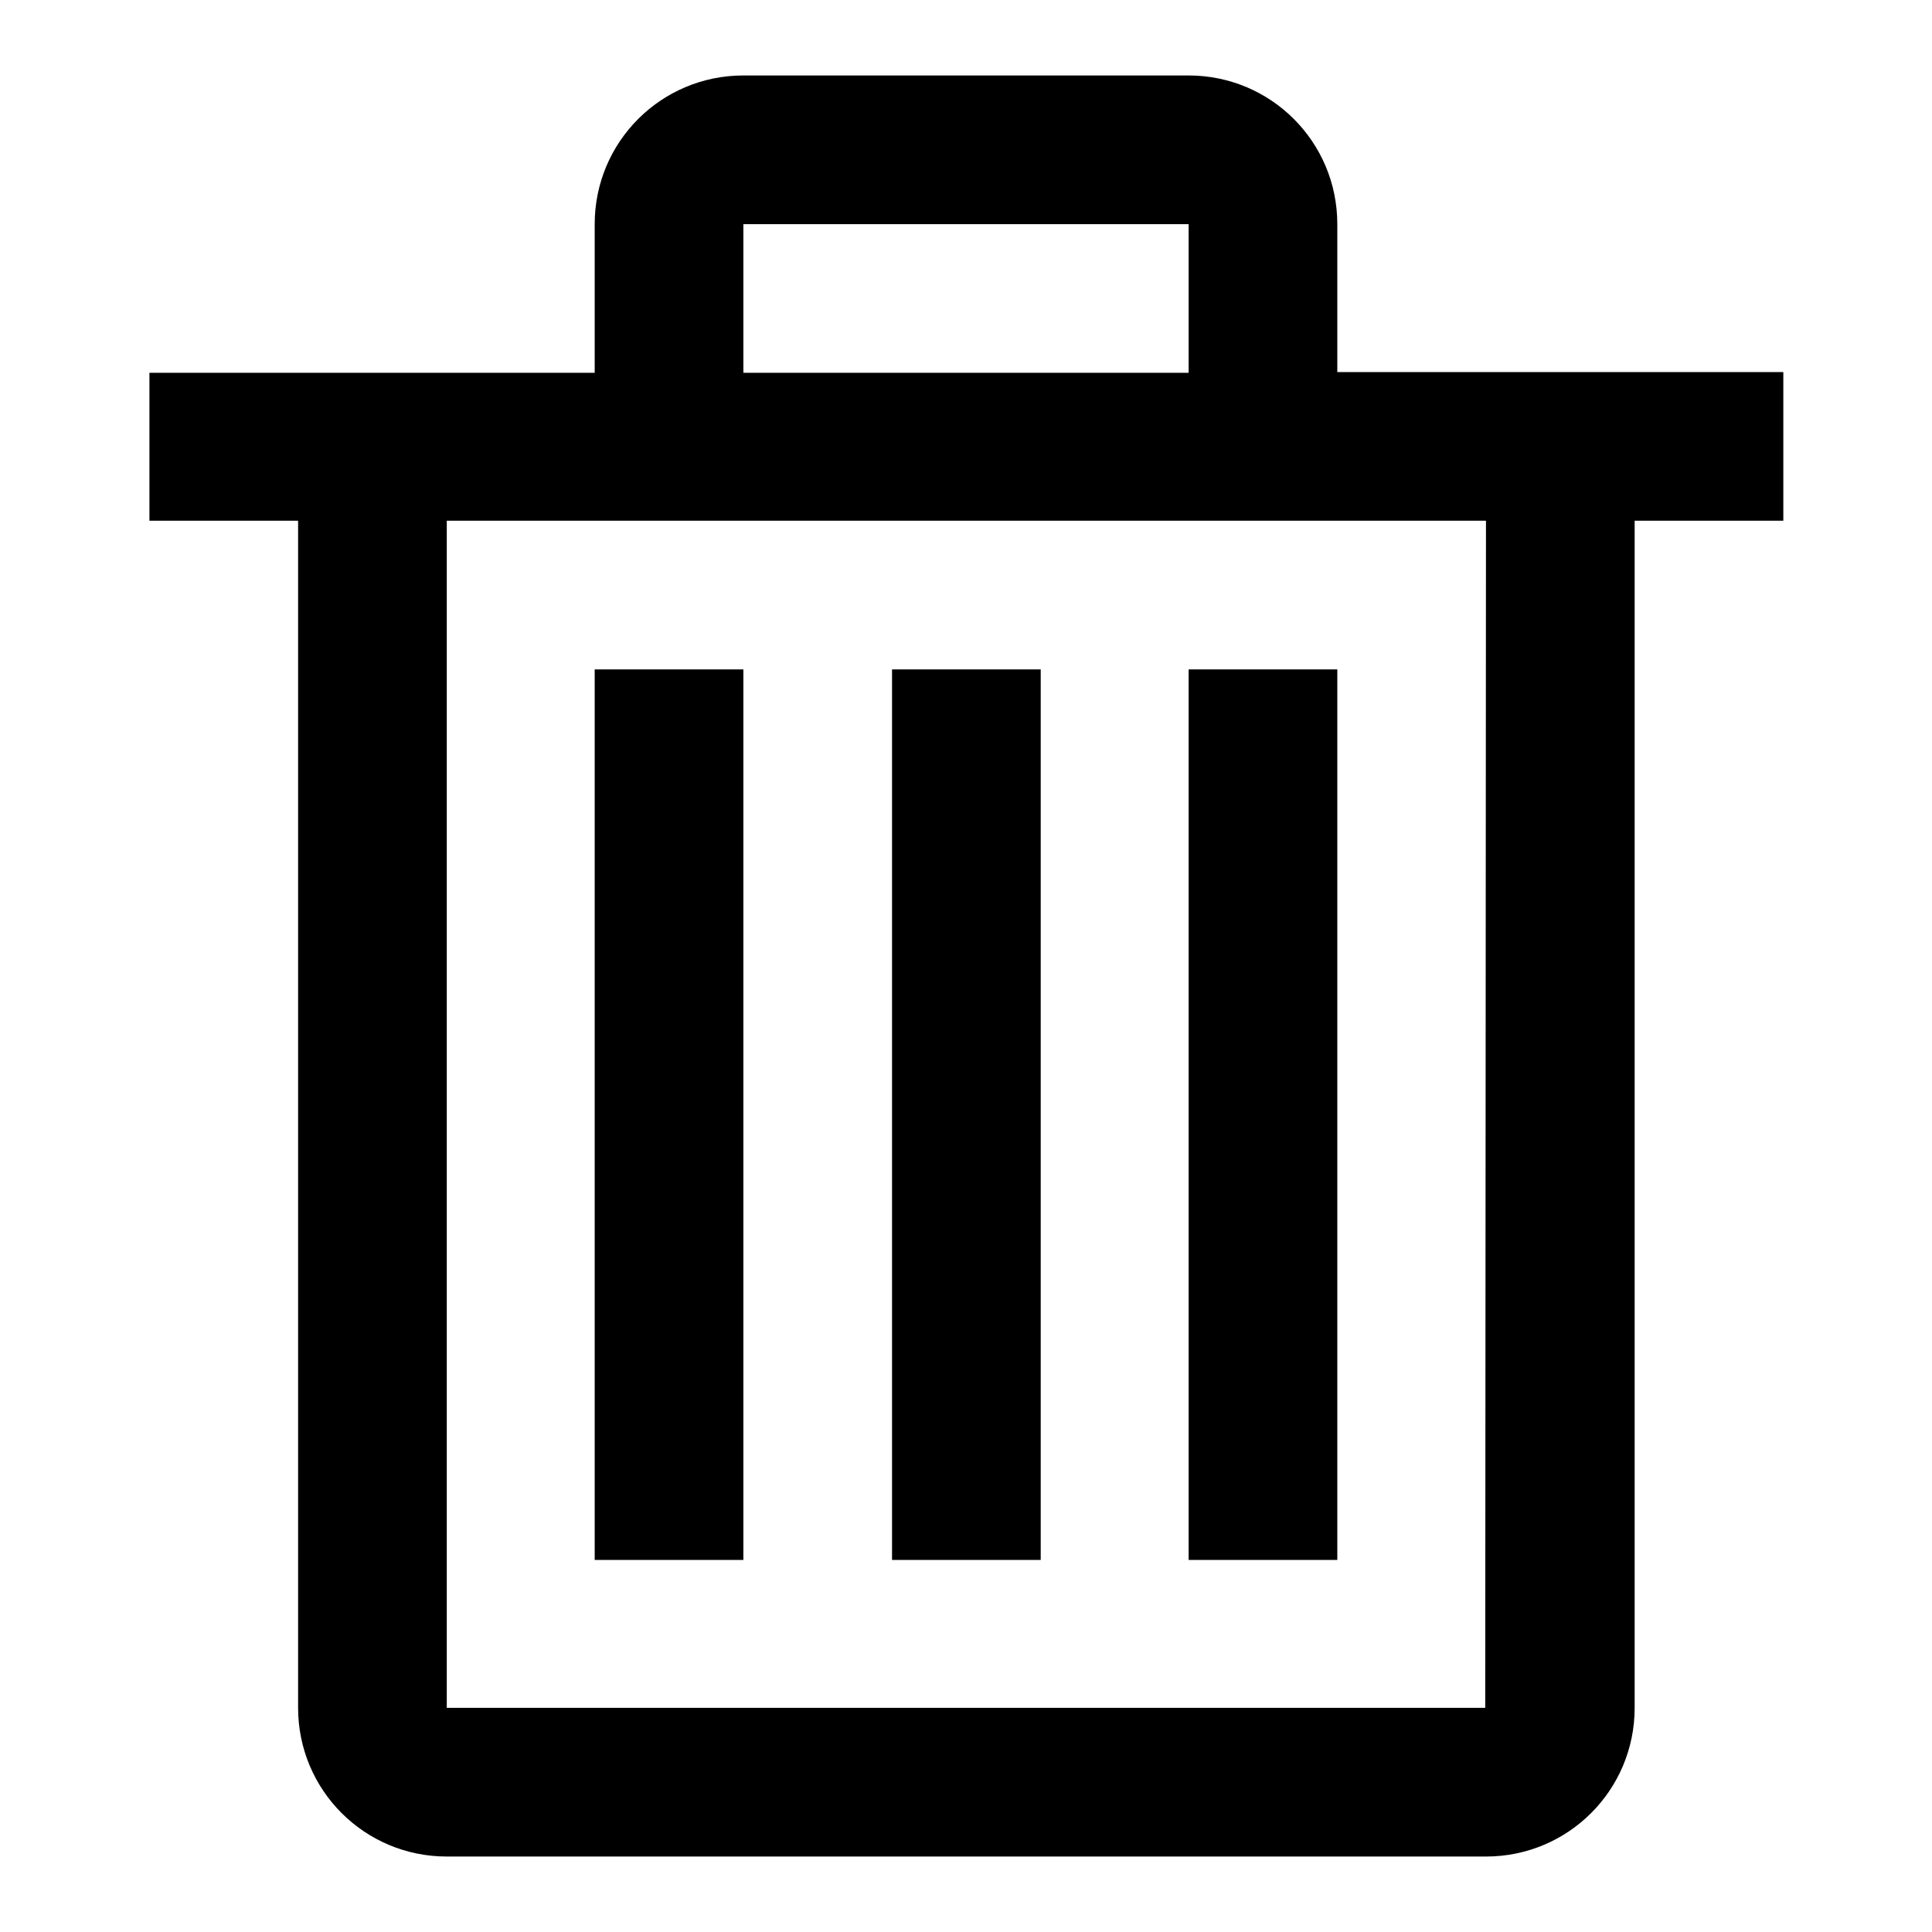
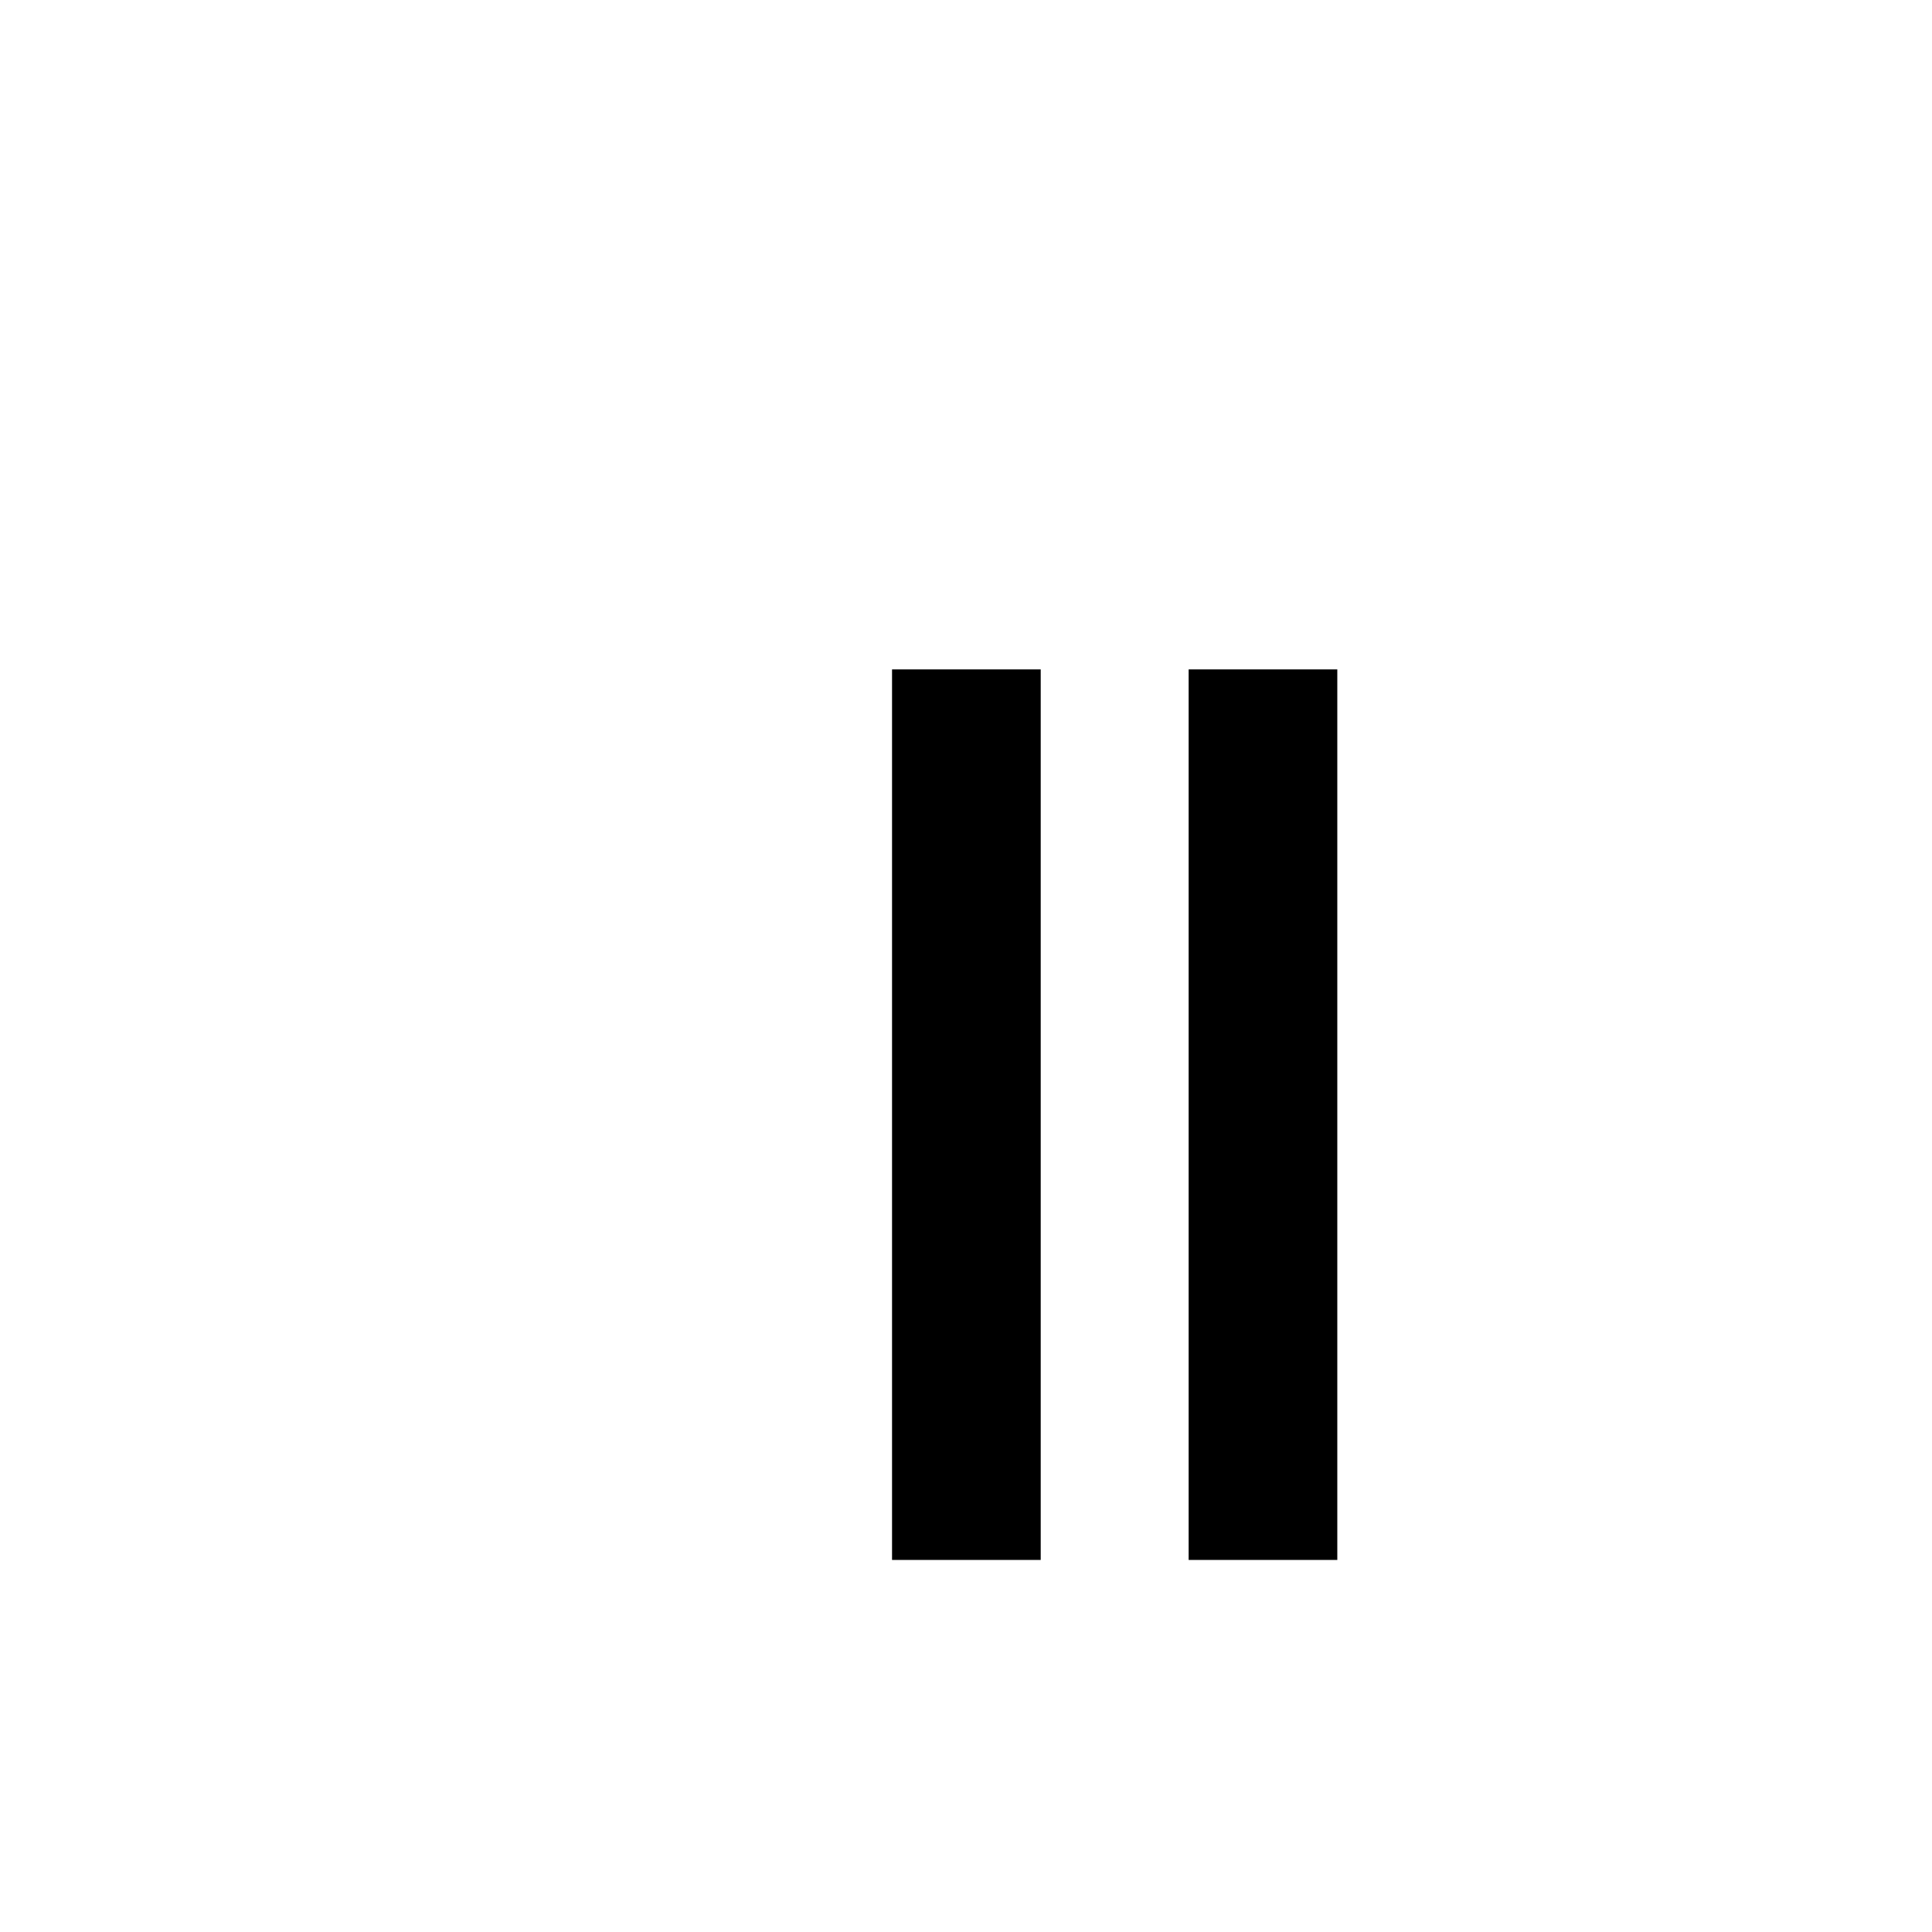
<svg xmlns="http://www.w3.org/2000/svg" version="1.1" x="0px" y="0px" viewBox="0 0 256 256" enable-background="new 0 0 256 256" xml:space="preserve">
  <g>
    <g>
-       <path fill="#000000" d="M177.2,49.3V29.7c0-10.9-8.8-19.7-19.7-19.7h-59c-10.9,0-19.7,8.8-19.7,19.7v19.7h-59V69h19.7v157.3c0,10.9,8.8,19.7,19.7,19.7h137.7c10.9,0,19.7-8.8,19.7-19.7V69h19.7V49.3H177.2z M98.5,29.7h59v19.7h-59V29.7z M196.8,226.3H59.2V69h137.7L196.8,226.3L196.8,226.3z" />
-       <path fill="#000000" d="M78.8,167.3V88.7h19.7v118H78.8V167.3z" />
      <path fill="#000000" d="M118.2,88.7h19.7v118h-19.7V88.7z" />
      <path fill="#000000" d="M157.5,88.7h19.7v118h-19.7V88.7z" />
    </g>
  </g>
</svg>